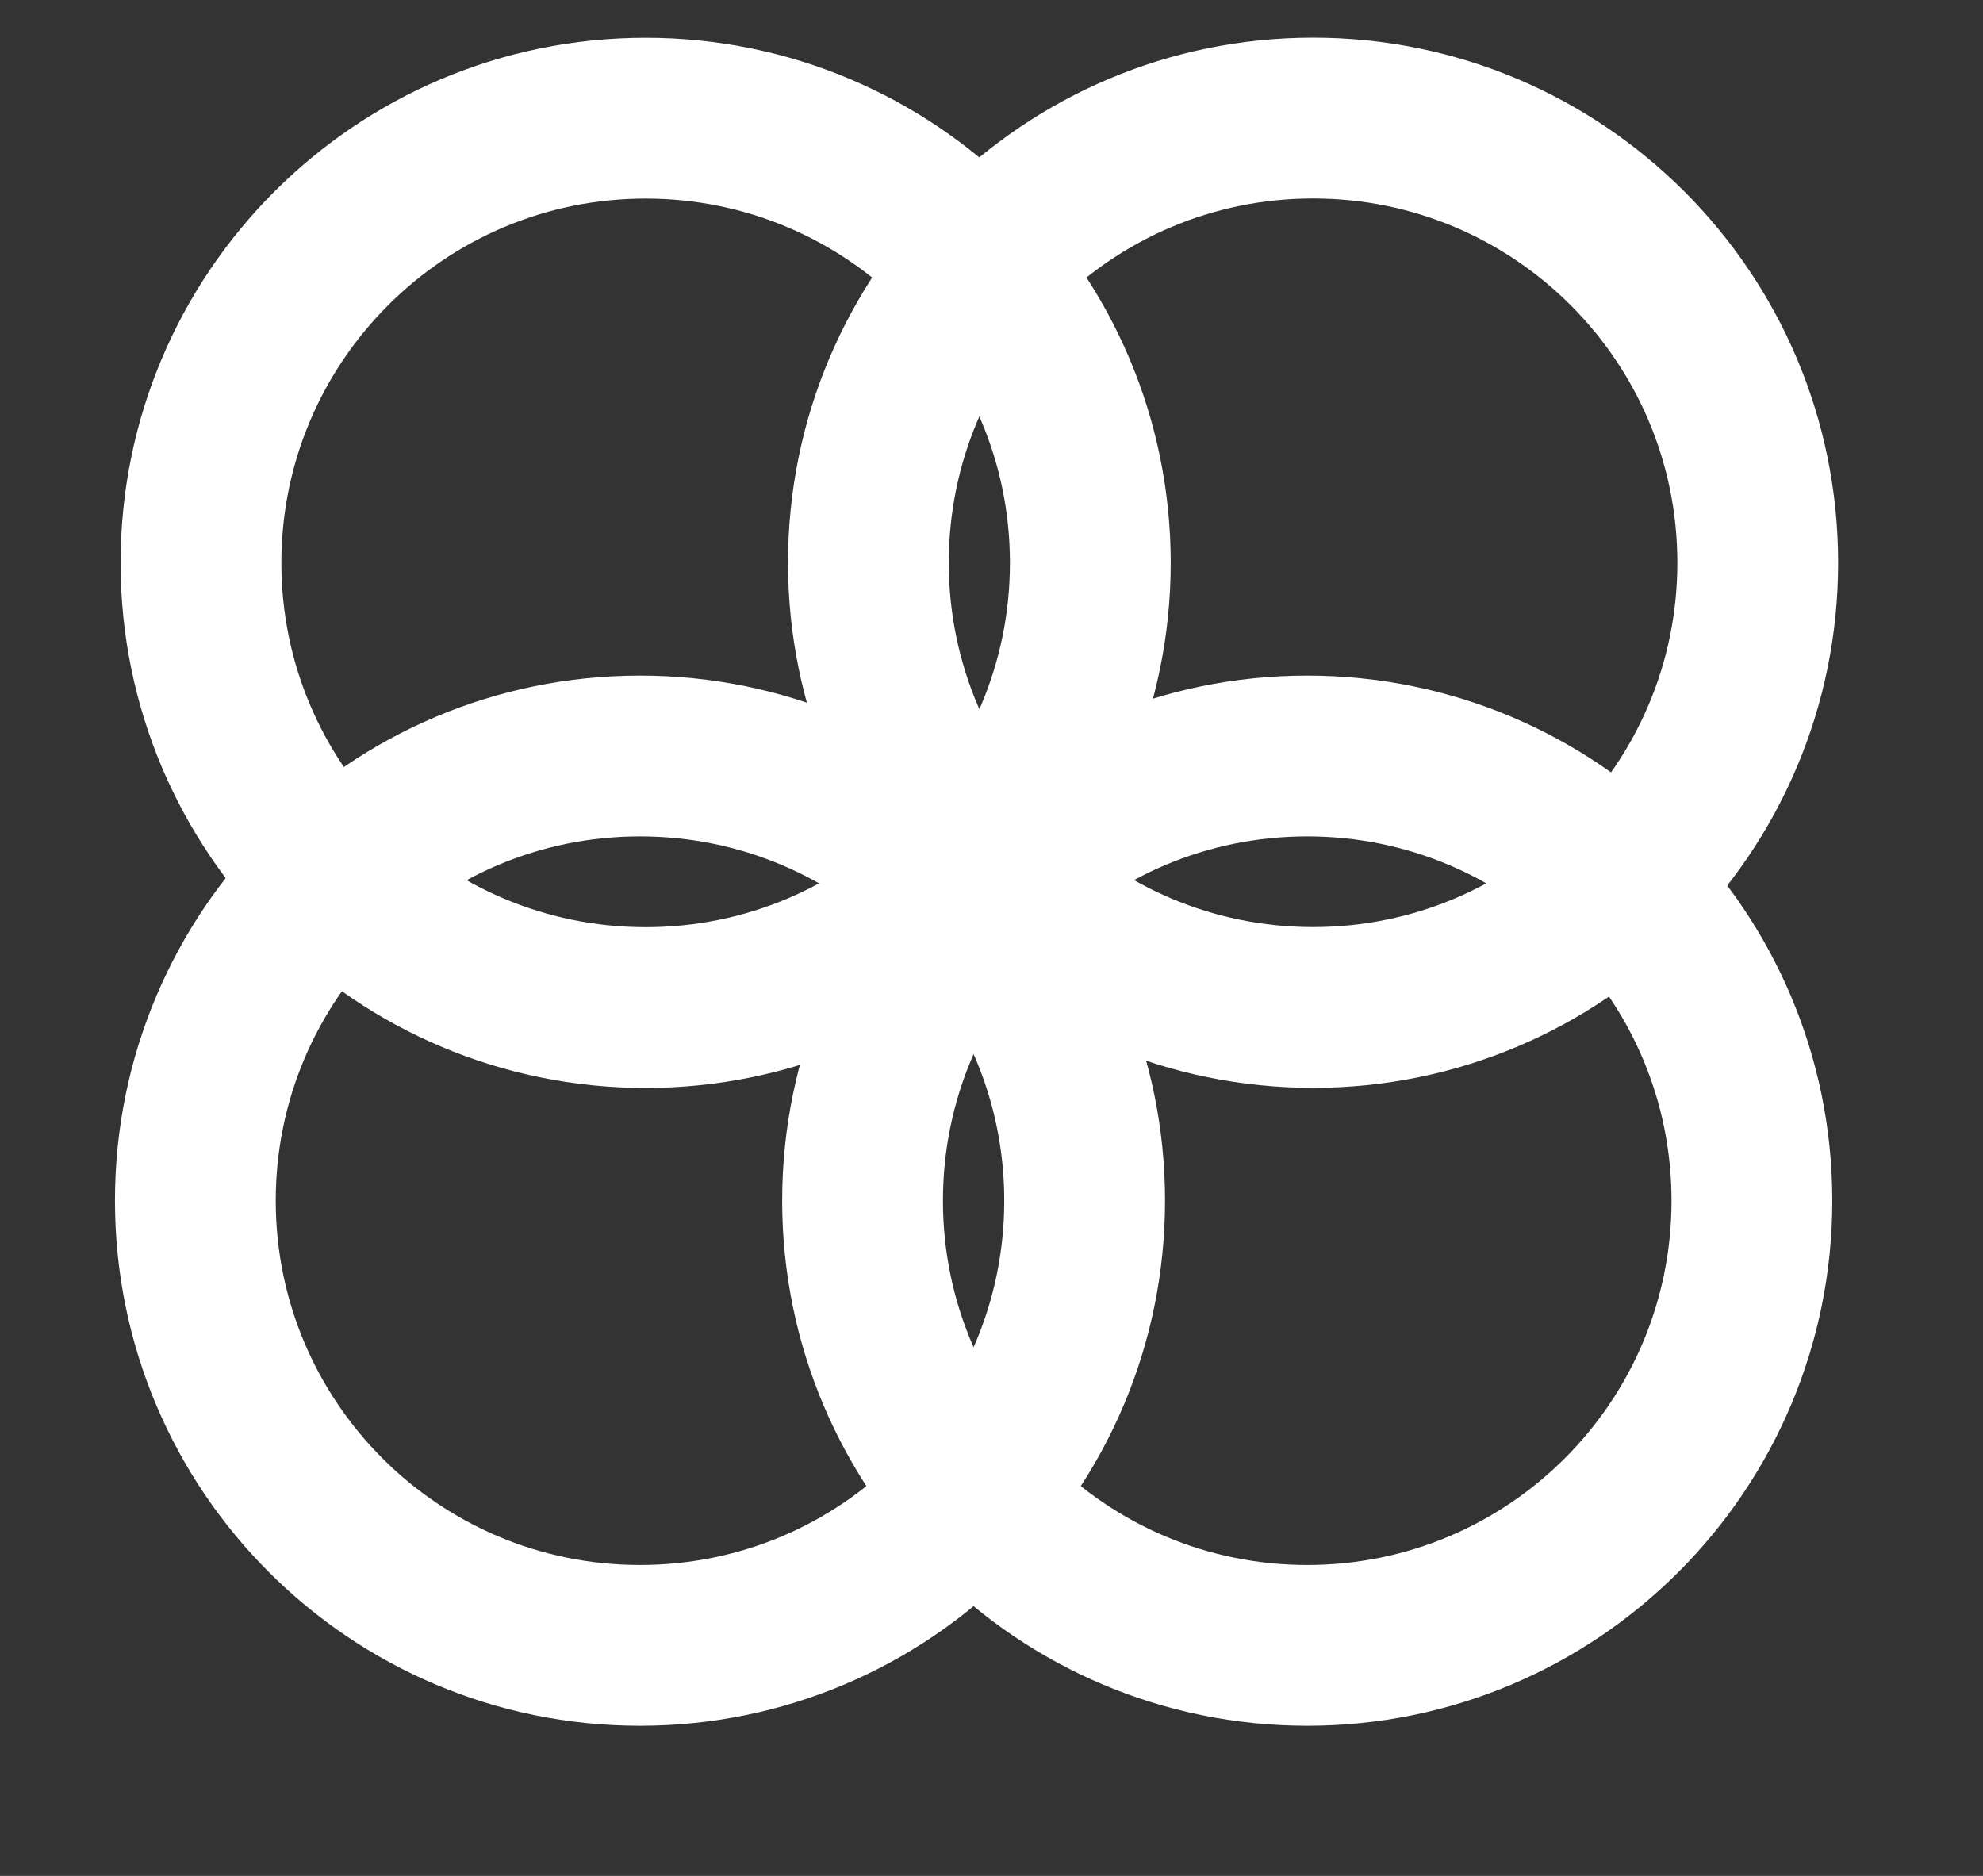
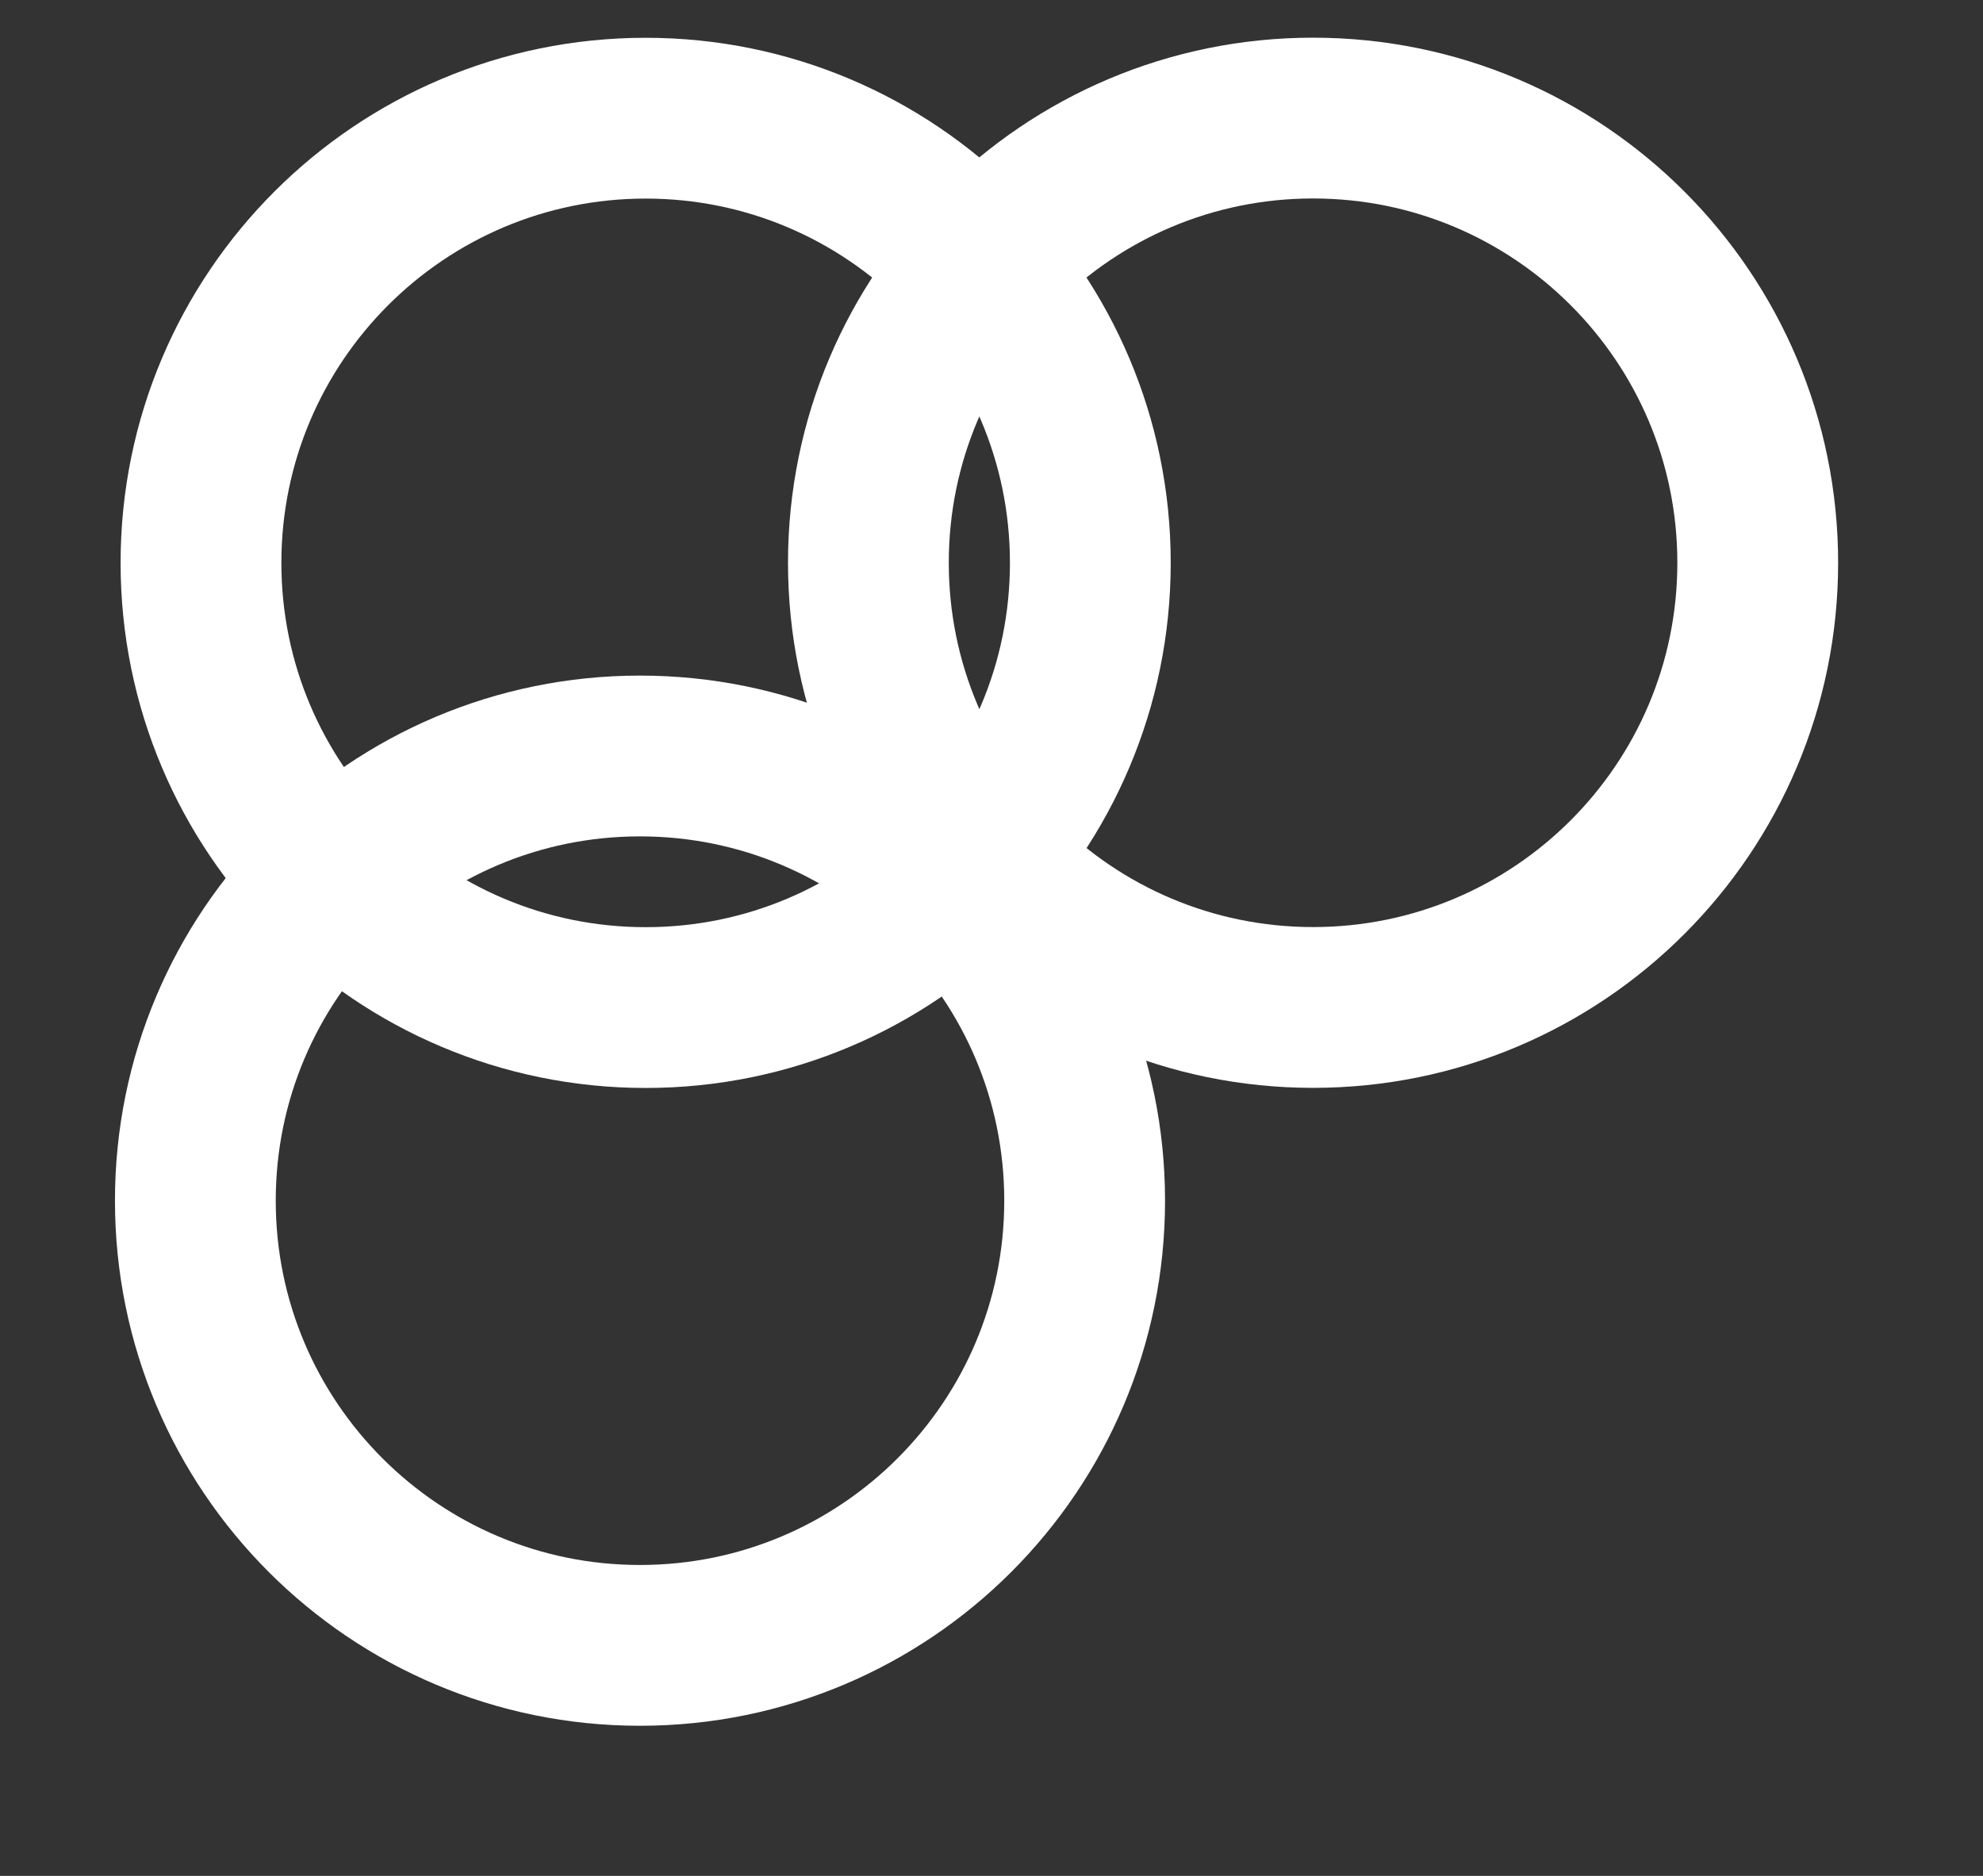
<svg xmlns="http://www.w3.org/2000/svg" width="37" height="35" viewBox="0 0 37 35" fill="none">
  <rect x="0" y="0" width="37" height="35" fill="#333333" stroke="none" />
  <path d="M12.047 18.799C16.629 18.799 20.344 15.084 20.344 10.502C20.344 5.92 16.629 2.205 12.047 2.205C7.465 2.205 3.75 5.92 3.75 10.502C3.75 15.084 7.465 18.799 12.047 18.799Z" stroke="white" stroke-width="3" />
  <path d="M11.941 30.699C16.524 30.699 20.238 26.985 20.238 22.402C20.238 17.82 16.524 14.105 11.941 14.105C7.359 14.105 3.645 17.82 3.645 22.402C3.645 26.985 7.359 30.699 11.941 30.699Z" stroke="white" stroke-width="3" />
  <path d="M24.5 18.797C29.082 18.797 32.797 15.082 32.797 10.5C32.797 5.918 29.082 2.203 24.5 2.203C19.918 2.203 16.203 5.918 16.203 10.5C16.203 15.082 19.918 18.797 24.5 18.797Z" stroke="white" stroke-width="3" />
-   <path d="M24.391 30.699C28.973 30.699 32.688 26.985 32.688 22.402C32.688 17.82 28.973 14.105 24.391 14.105C19.808 14.105 16.094 17.82 16.094 22.402C16.094 26.985 19.808 30.699 24.391 30.699Z" stroke="white" stroke-width="3" />
</svg>